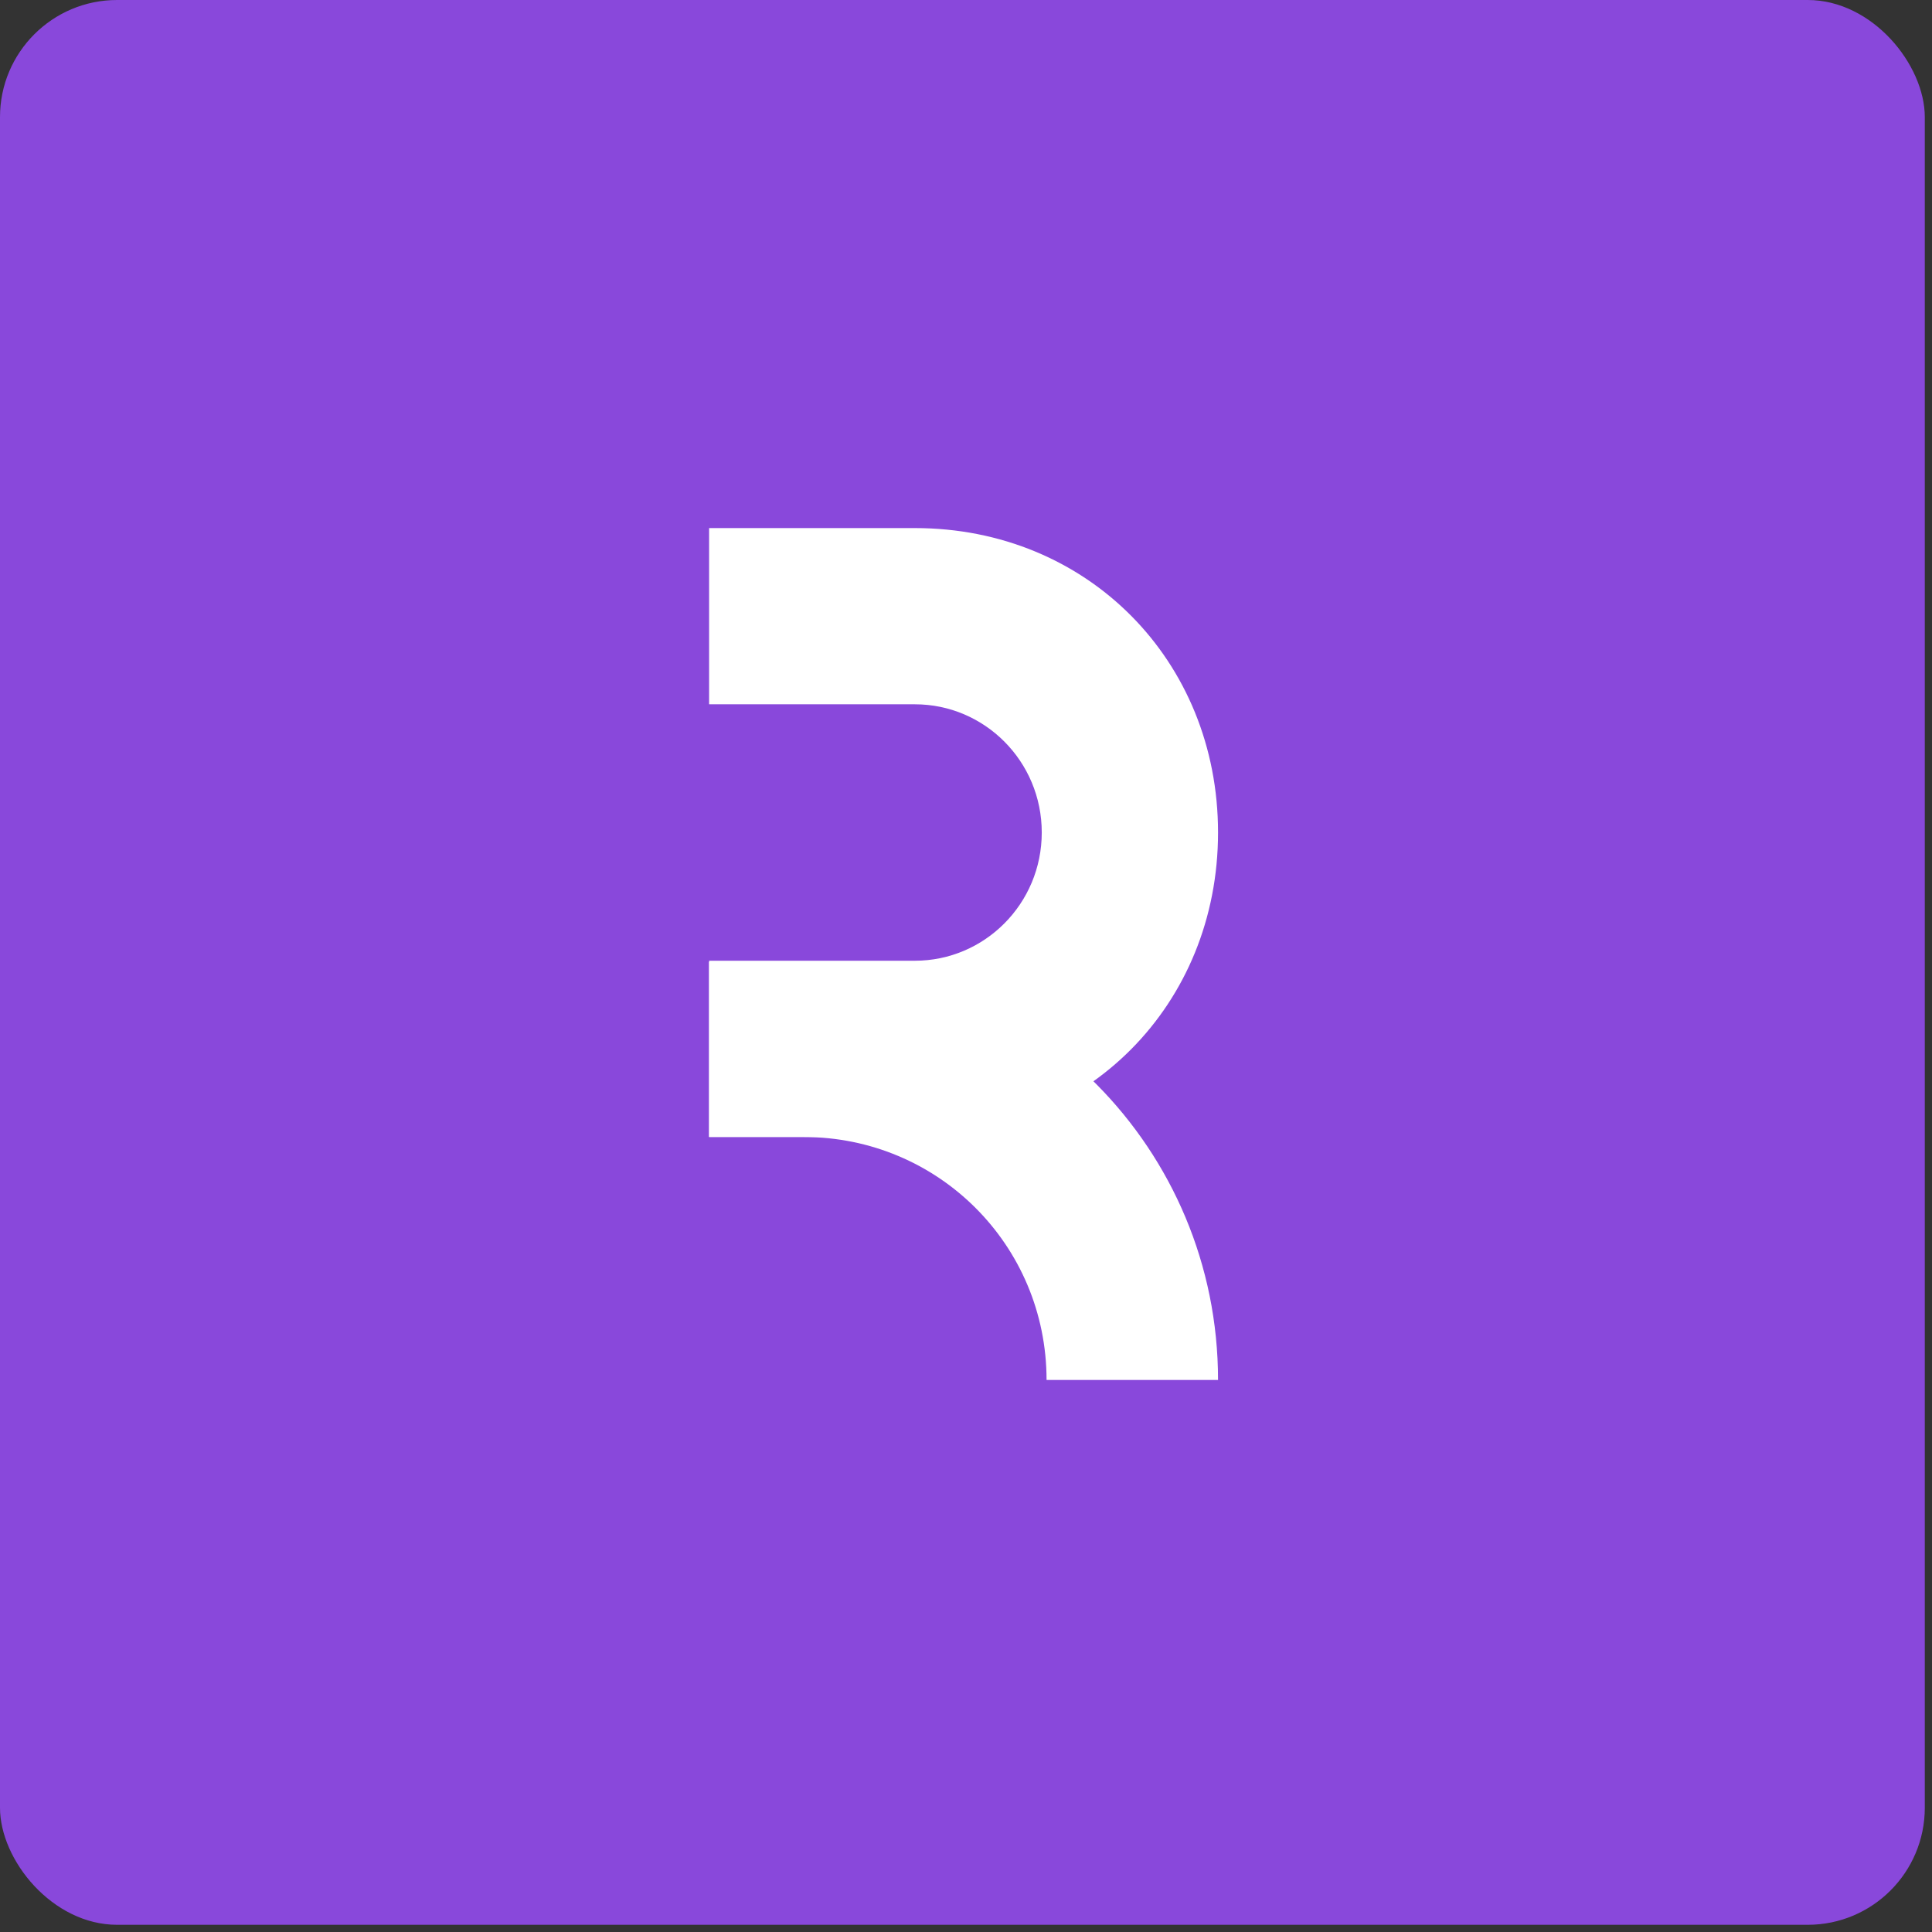
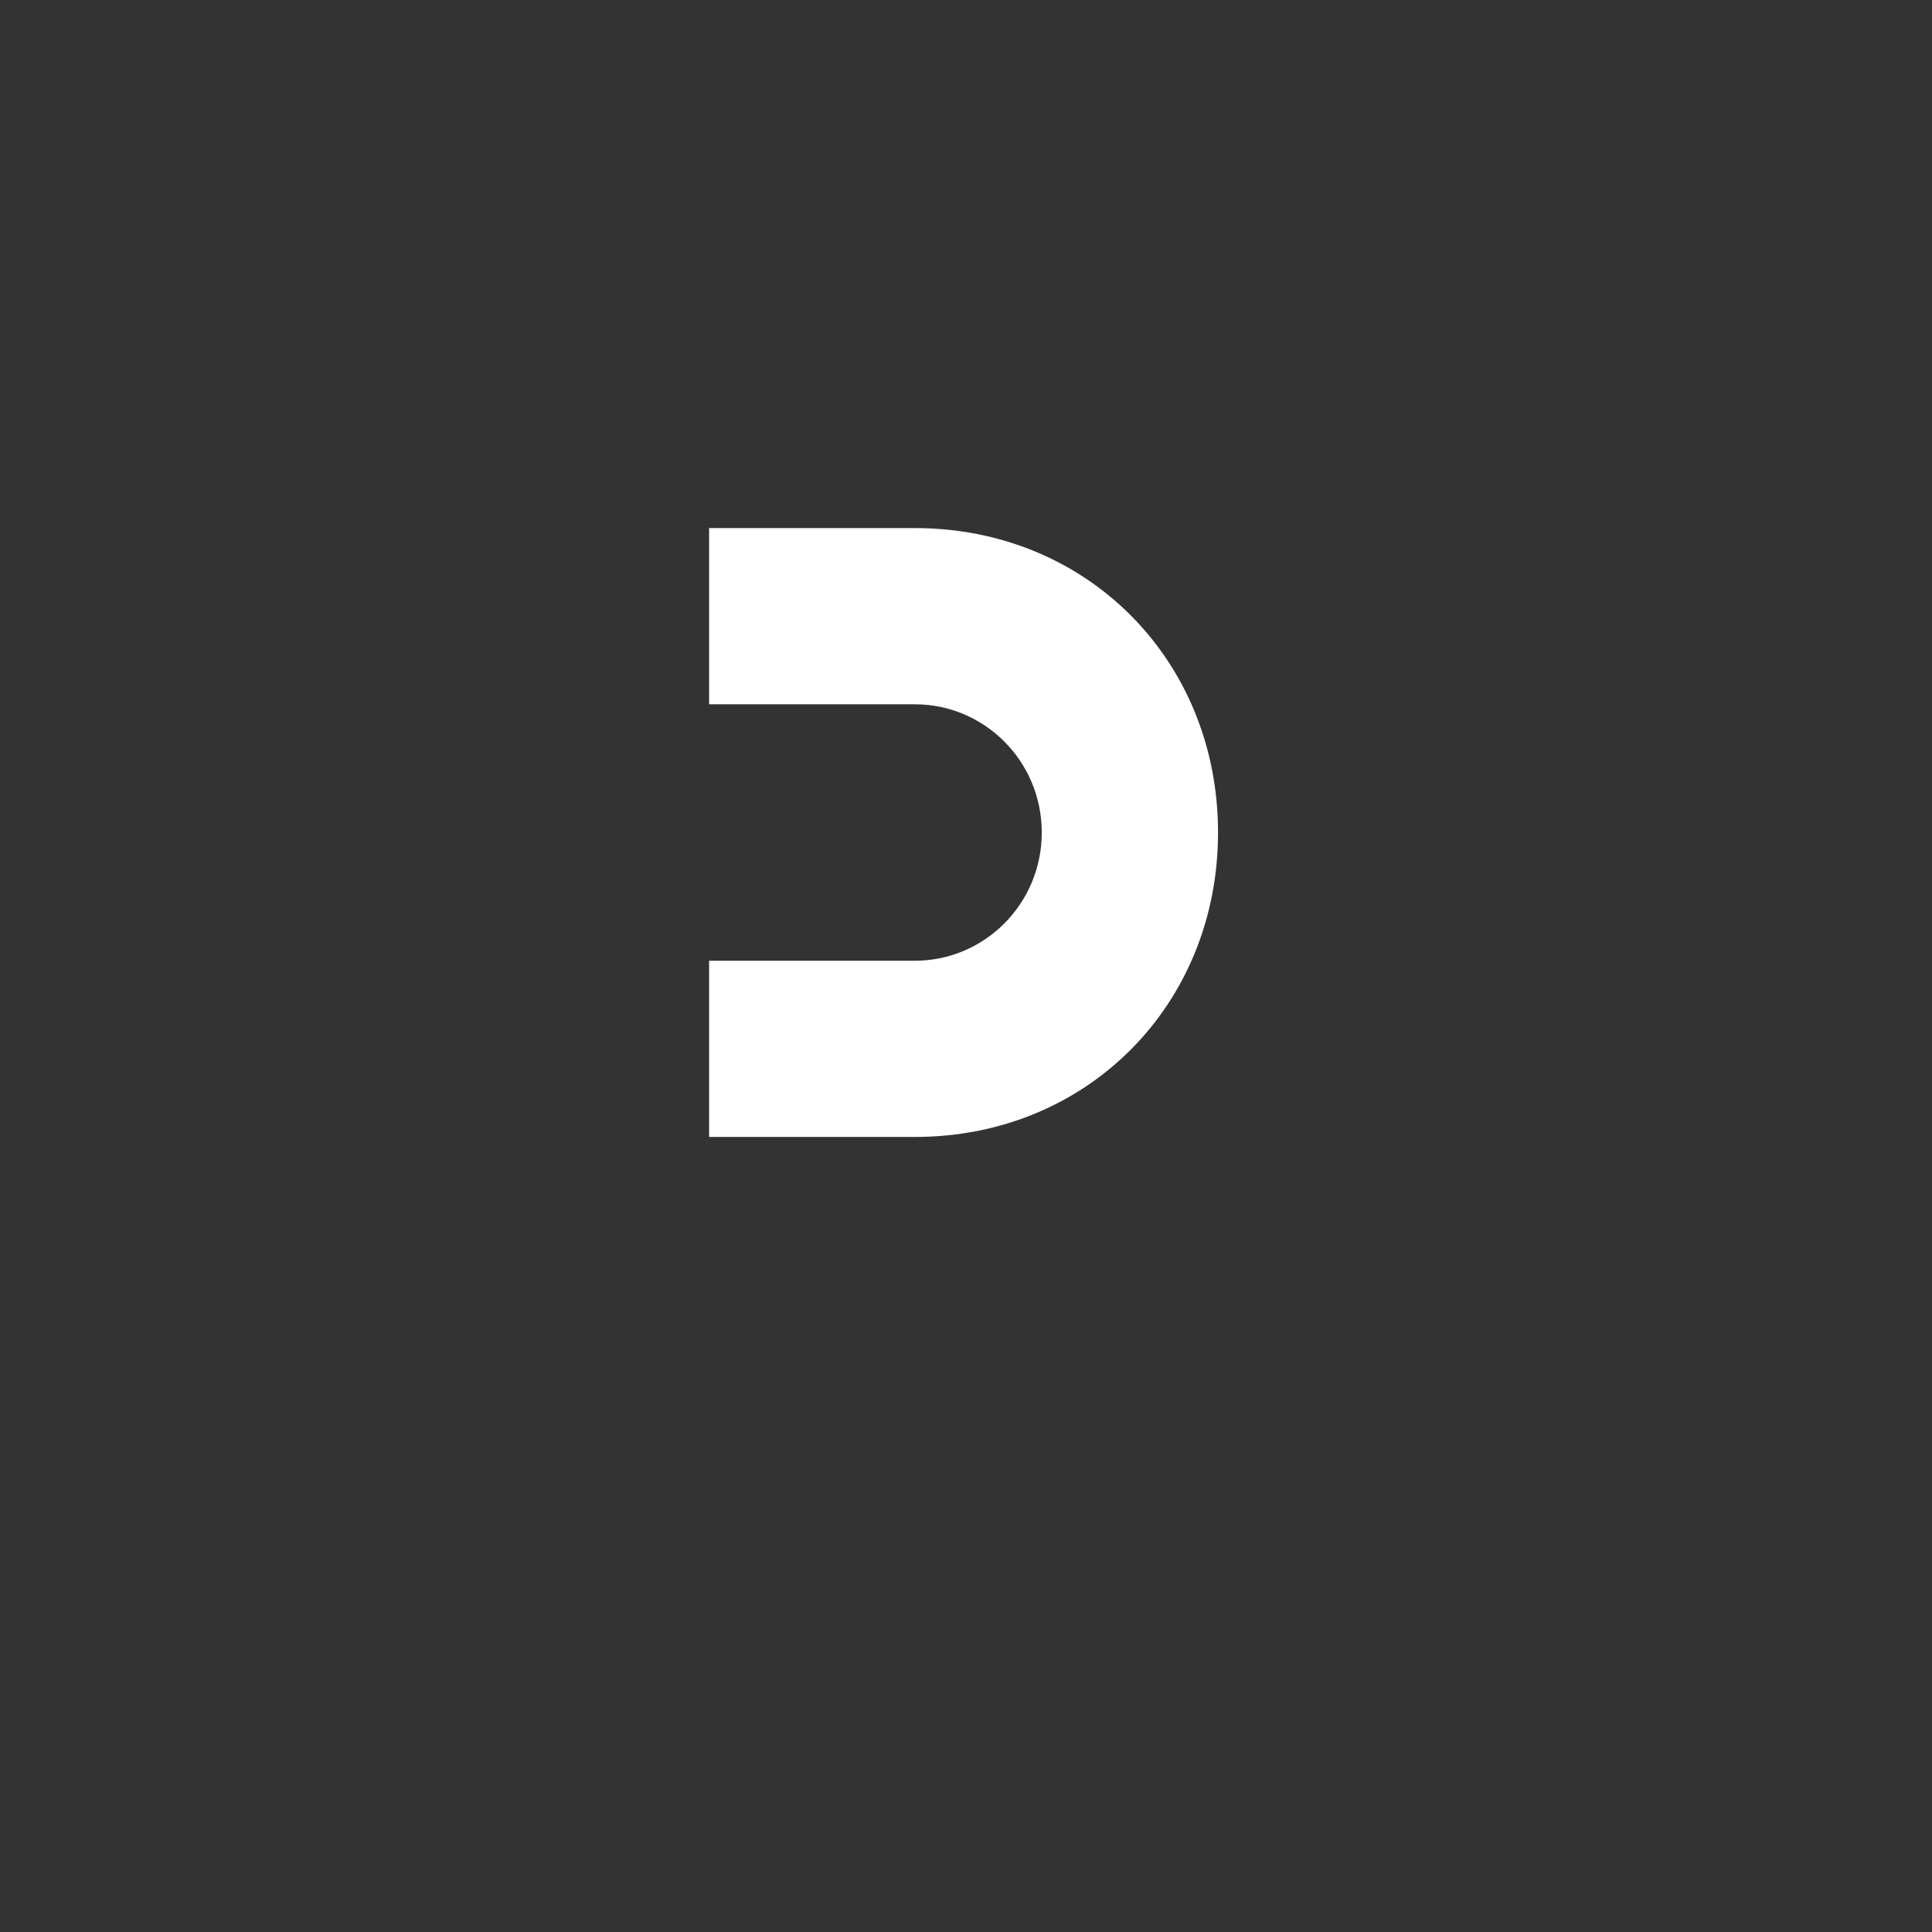
<svg xmlns="http://www.w3.org/2000/svg" width="33" height="33" viewBox="0 0 33 33" fill="none">
  <rect x="0" y="0" width="33" height="33" fill="#333333" stroke="none" />
-   <rect width="32.877" height="32.877" rx="2" fill="#8948DB" />
  <path fill-rule="evenodd" clip-rule="evenodd" d="M12.112 9.02H15.628C18.573 9.02 20.805 11.281 20.805 14.22C20.805 17.159 18.573 19.42 15.628 19.42H12.112V16.41H15.628C16.814 16.41 17.794 15.439 17.794 14.22C17.794 13 16.814 12.03 15.628 12.03H12.112V9.02Z" fill="white" />
-   <path fill-rule="evenodd" clip-rule="evenodd" d="M12.112 16.434H13.729C17.634 16.434 20.805 19.627 20.805 23.571H17.876C17.876 21.265 16.021 19.421 13.729 19.421H12.112V16.434Z" fill="white" />
</svg>